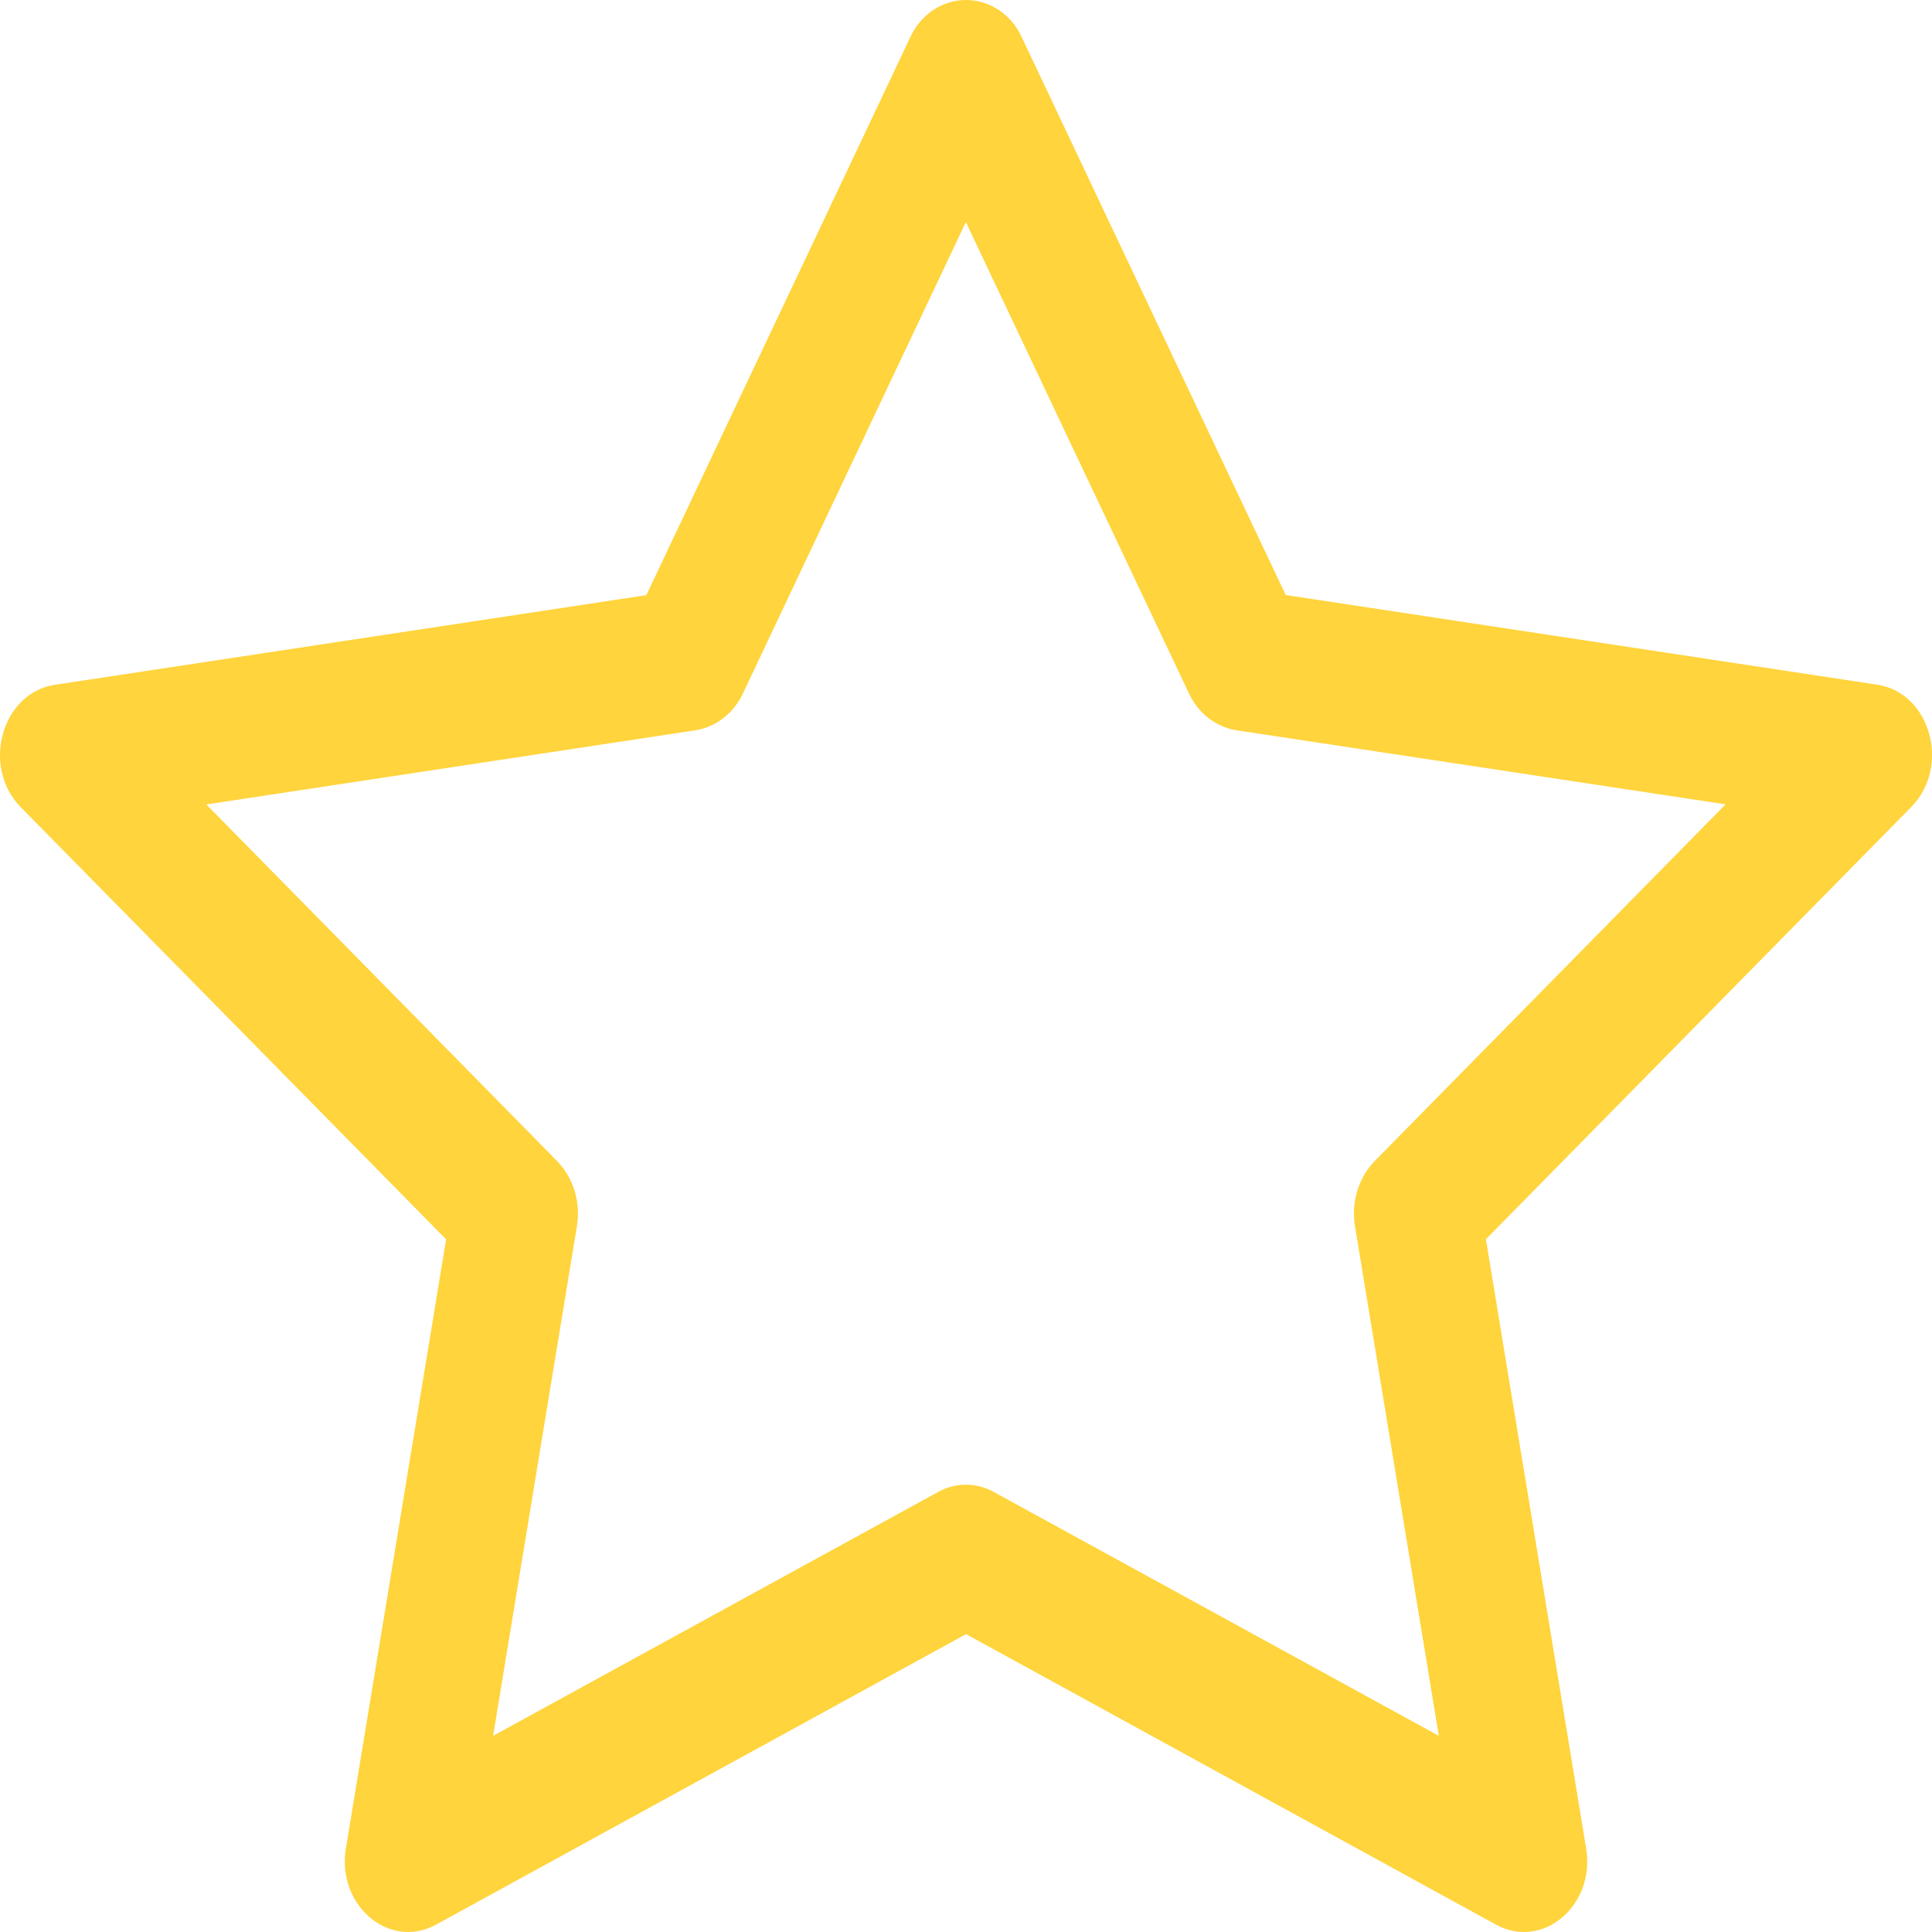
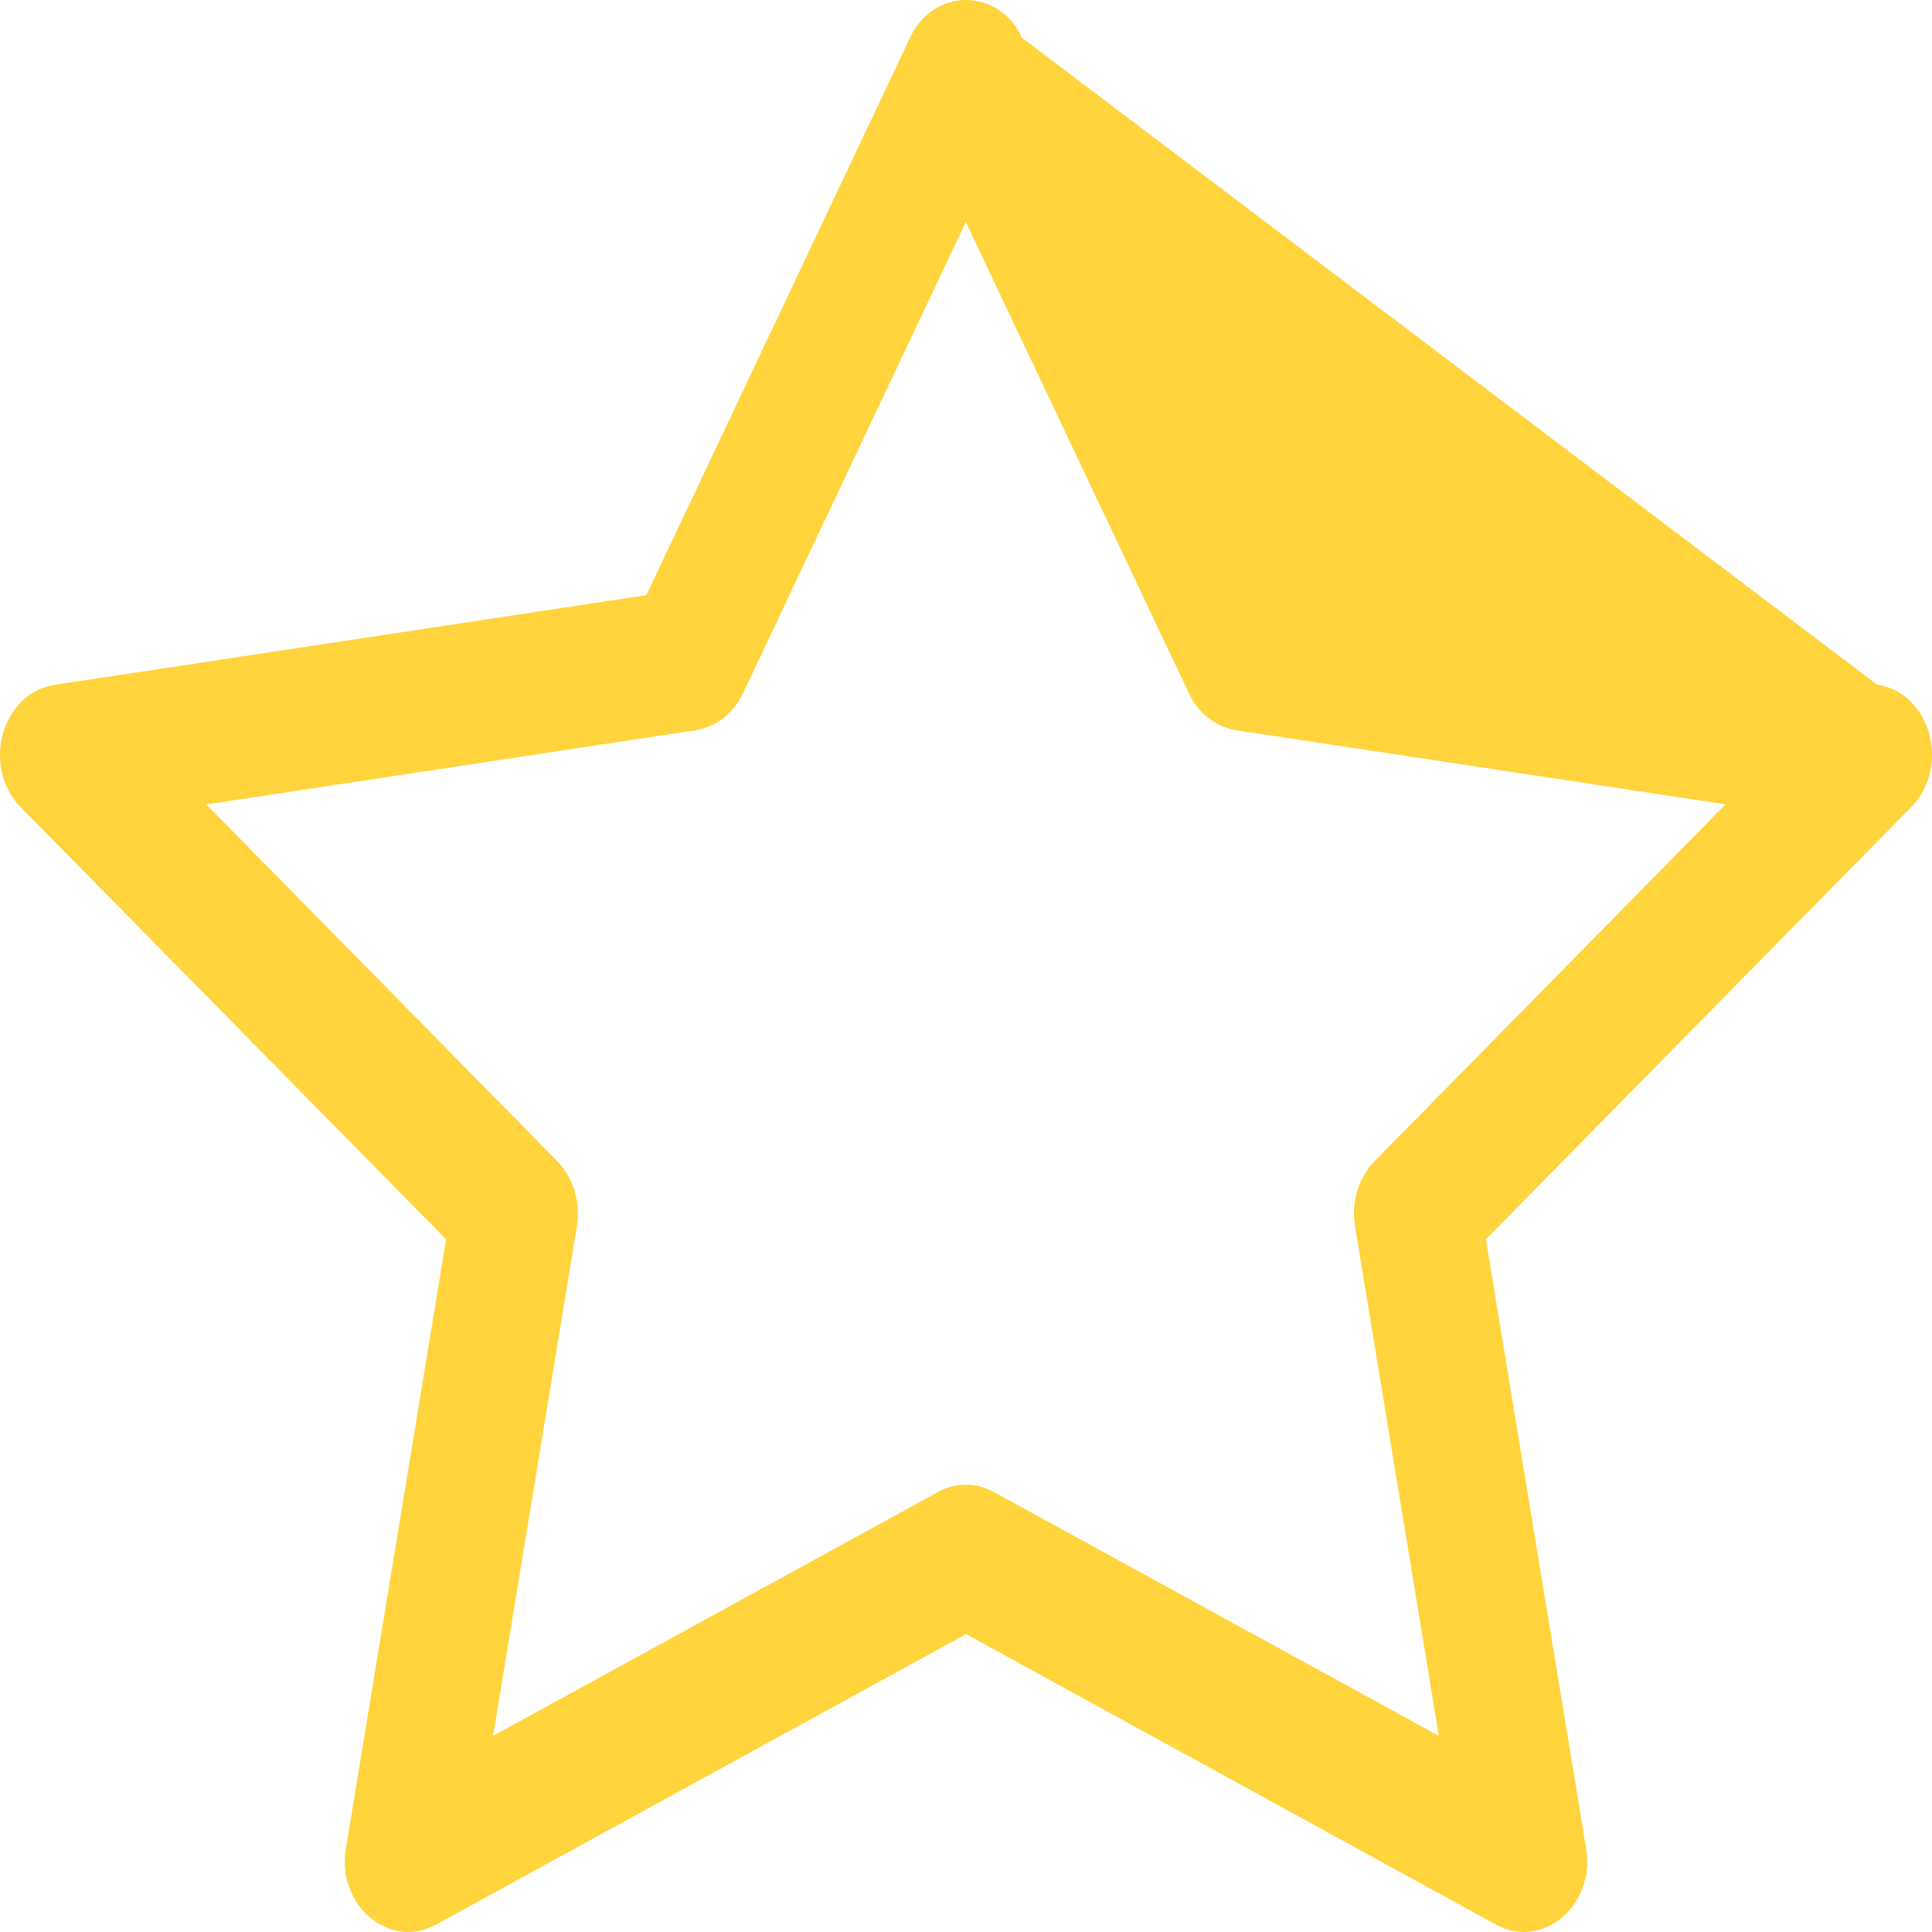
<svg xmlns="http://www.w3.org/2000/svg" width="60" height="60" viewBox="0 0 60 60" fill="none">
-   <path d="M10.742 57.4C10.45 59.176 12.092 60.564 13.54 59.772L30.002 50.749L46.461 59.772C47.909 60.564 49.551 59.176 49.259 57.404L46.146 38.486L59.354 25.063C60.591 23.807 59.954 21.511 58.296 21.263L39.929 18.479L31.739 1.172C31.583 0.822 31.337 0.525 31.029 0.318C30.721 0.11 30.365 0 30.001 0C29.637 0 29.28 0.11 28.972 0.318C28.665 0.525 28.419 0.822 28.262 1.172L20.073 18.483L1.705 21.267C0.051 21.515 -0.59 23.811 0.644 25.067L13.855 38.49L10.742 57.408V57.4ZM29.136 46.333L15.314 53.908L17.916 38.082C17.977 37.717 17.953 37.343 17.847 36.99C17.74 36.638 17.554 36.319 17.305 36.062L6.407 24.983L21.602 22.679C21.917 22.628 22.215 22.497 22.472 22.296C22.729 22.096 22.936 21.832 23.076 21.527L29.995 6.896L36.921 21.527C37.061 21.832 37.269 22.096 37.525 22.296C37.782 22.497 38.08 22.628 38.395 22.679L53.59 24.979L42.692 36.058C42.443 36.316 42.256 36.635 42.15 36.988C42.043 37.341 42.02 37.717 42.081 38.082L44.684 53.908L30.861 46.333C30.594 46.186 30.297 46.109 29.997 46.109C29.696 46.109 29.4 46.186 29.133 46.333H29.136Z" fill="#FFD43C" />
+   <path d="M10.742 57.4C10.45 59.176 12.092 60.564 13.54 59.772L30.002 50.749L46.461 59.772C47.909 60.564 49.551 59.176 49.259 57.404L46.146 38.486L59.354 25.063C60.591 23.807 59.954 21.511 58.296 21.263L31.739 1.172C31.583 0.822 31.337 0.525 31.029 0.318C30.721 0.11 30.365 0 30.001 0C29.637 0 29.28 0.11 28.972 0.318C28.665 0.525 28.419 0.822 28.262 1.172L20.073 18.483L1.705 21.267C0.051 21.515 -0.59 23.811 0.644 25.067L13.855 38.49L10.742 57.408V57.4ZM29.136 46.333L15.314 53.908L17.916 38.082C17.977 37.717 17.953 37.343 17.847 36.99C17.74 36.638 17.554 36.319 17.305 36.062L6.407 24.983L21.602 22.679C21.917 22.628 22.215 22.497 22.472 22.296C22.729 22.096 22.936 21.832 23.076 21.527L29.995 6.896L36.921 21.527C37.061 21.832 37.269 22.096 37.525 22.296C37.782 22.497 38.08 22.628 38.395 22.679L53.59 24.979L42.692 36.058C42.443 36.316 42.256 36.635 42.15 36.988C42.043 37.341 42.02 37.717 42.081 38.082L44.684 53.908L30.861 46.333C30.594 46.186 30.297 46.109 29.997 46.109C29.696 46.109 29.4 46.186 29.133 46.333H29.136Z" fill="#FFD43C" />
</svg>